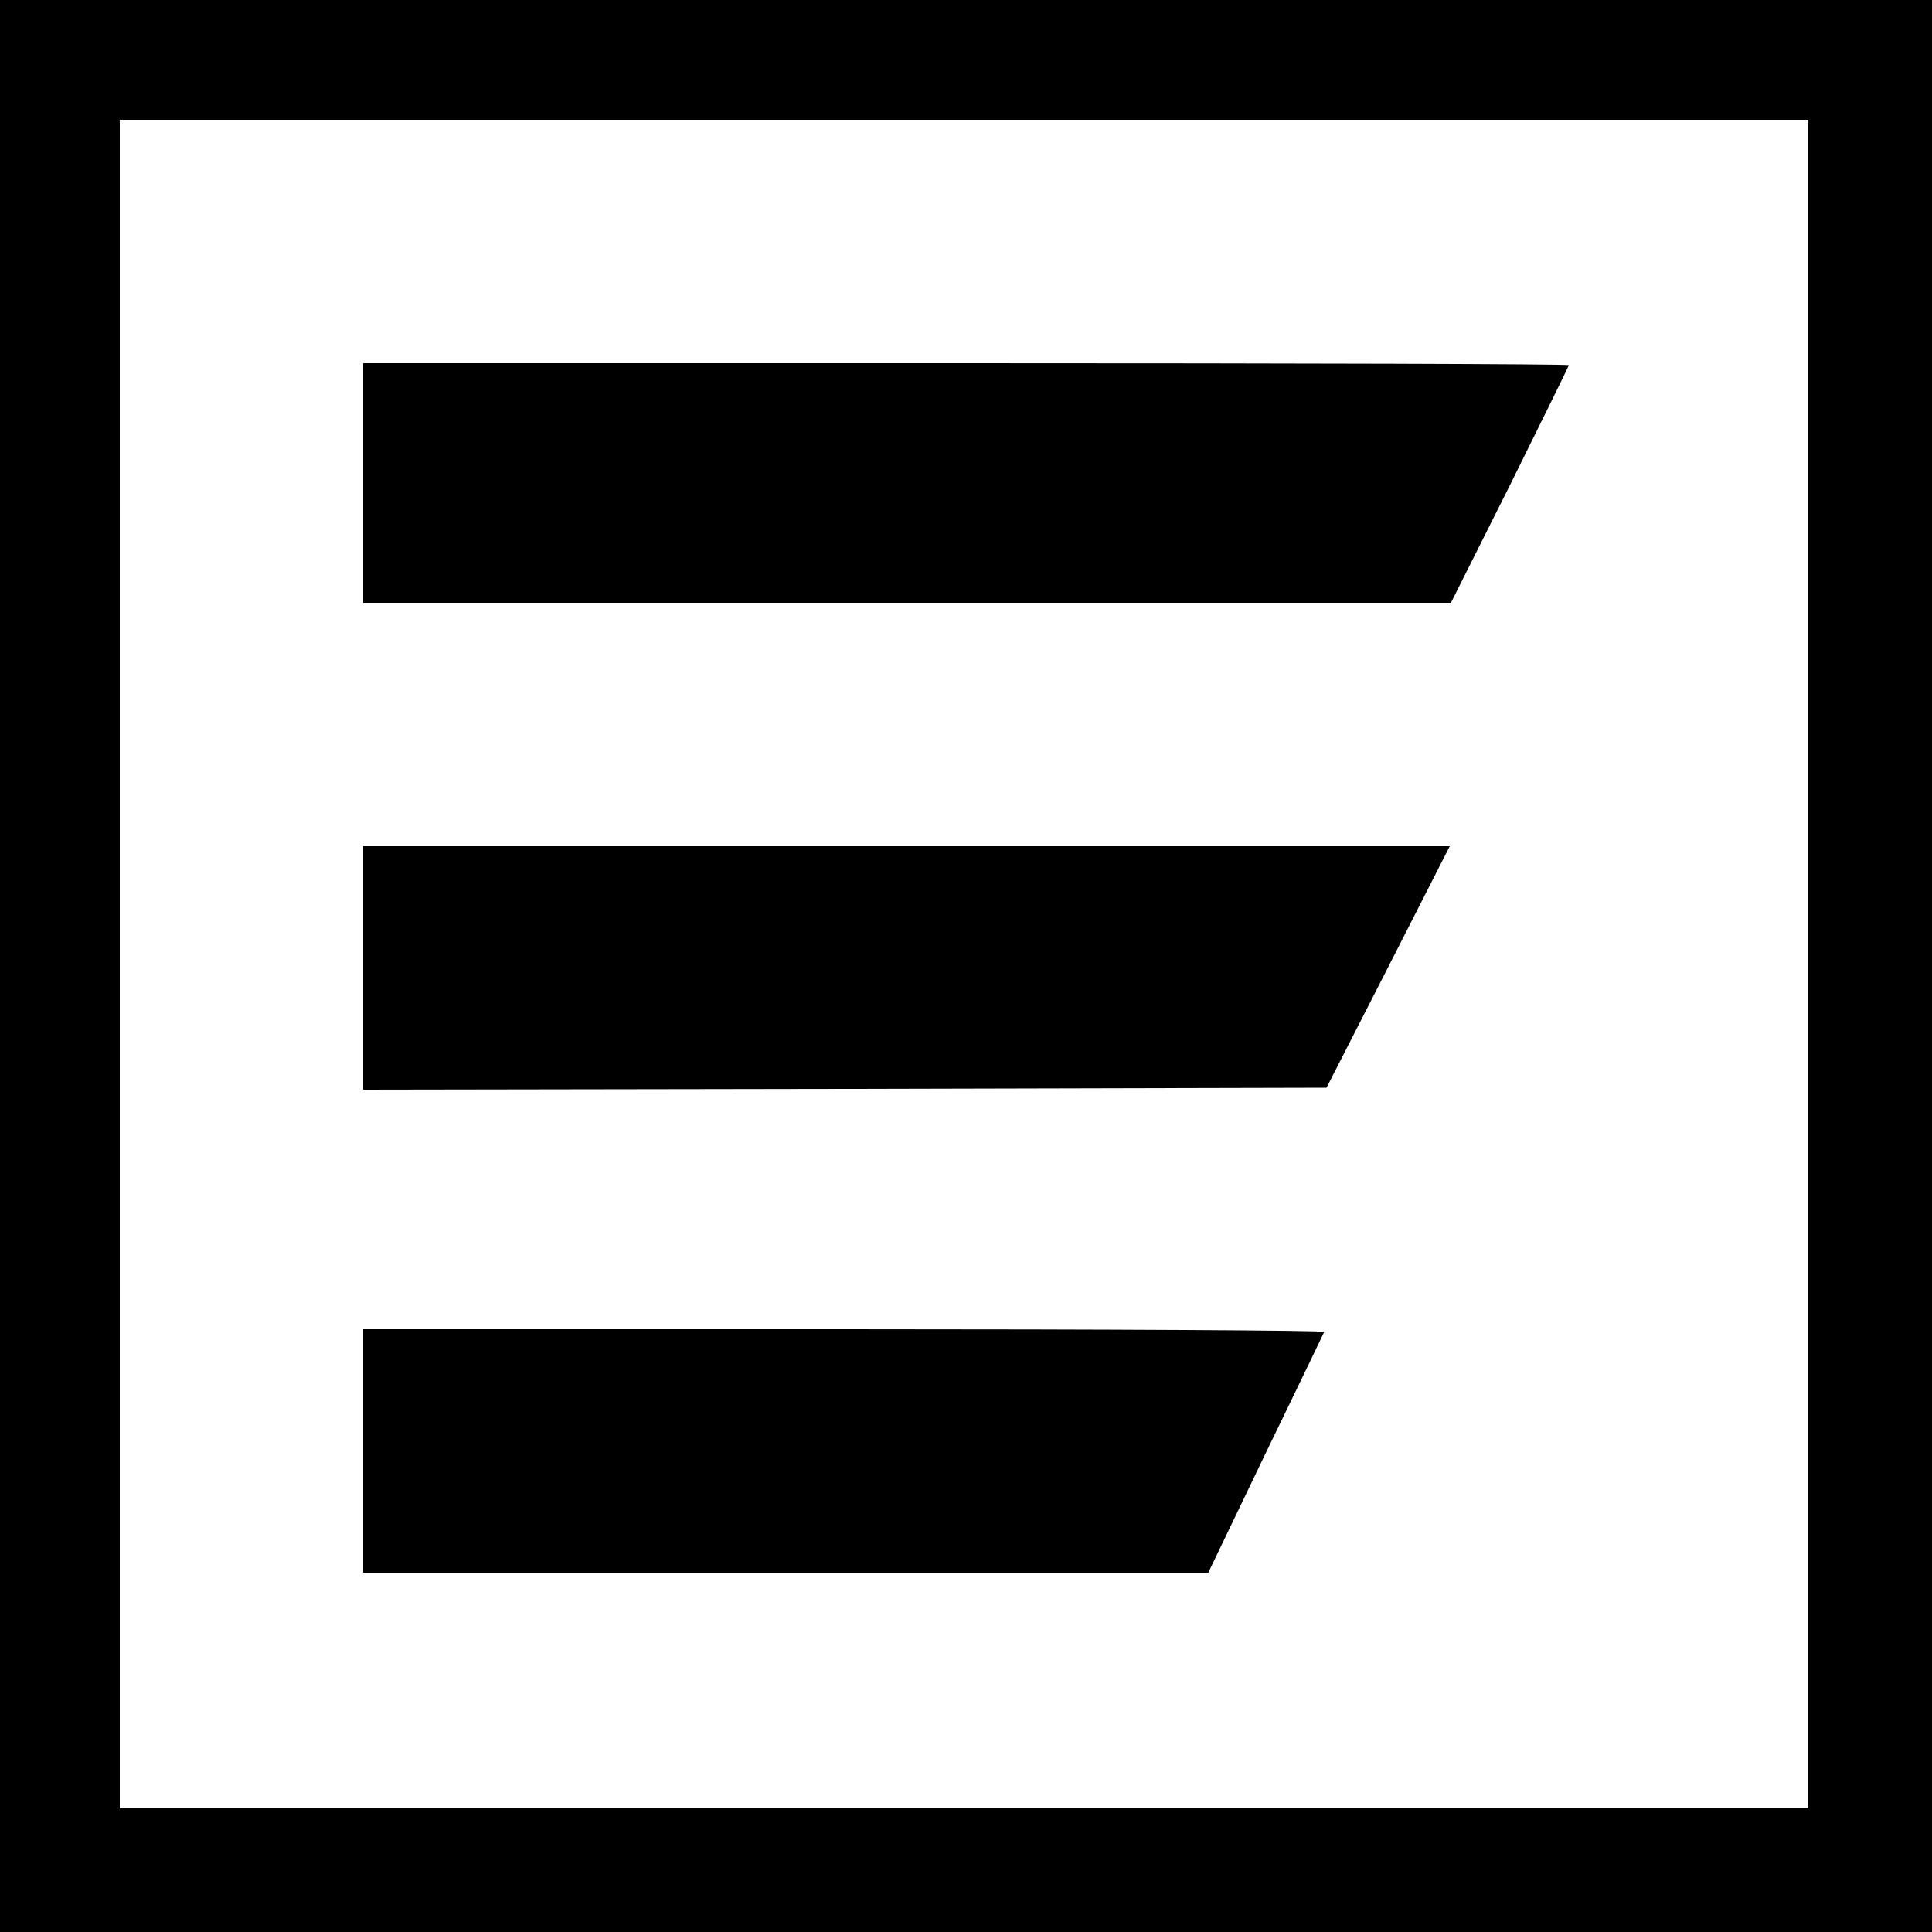
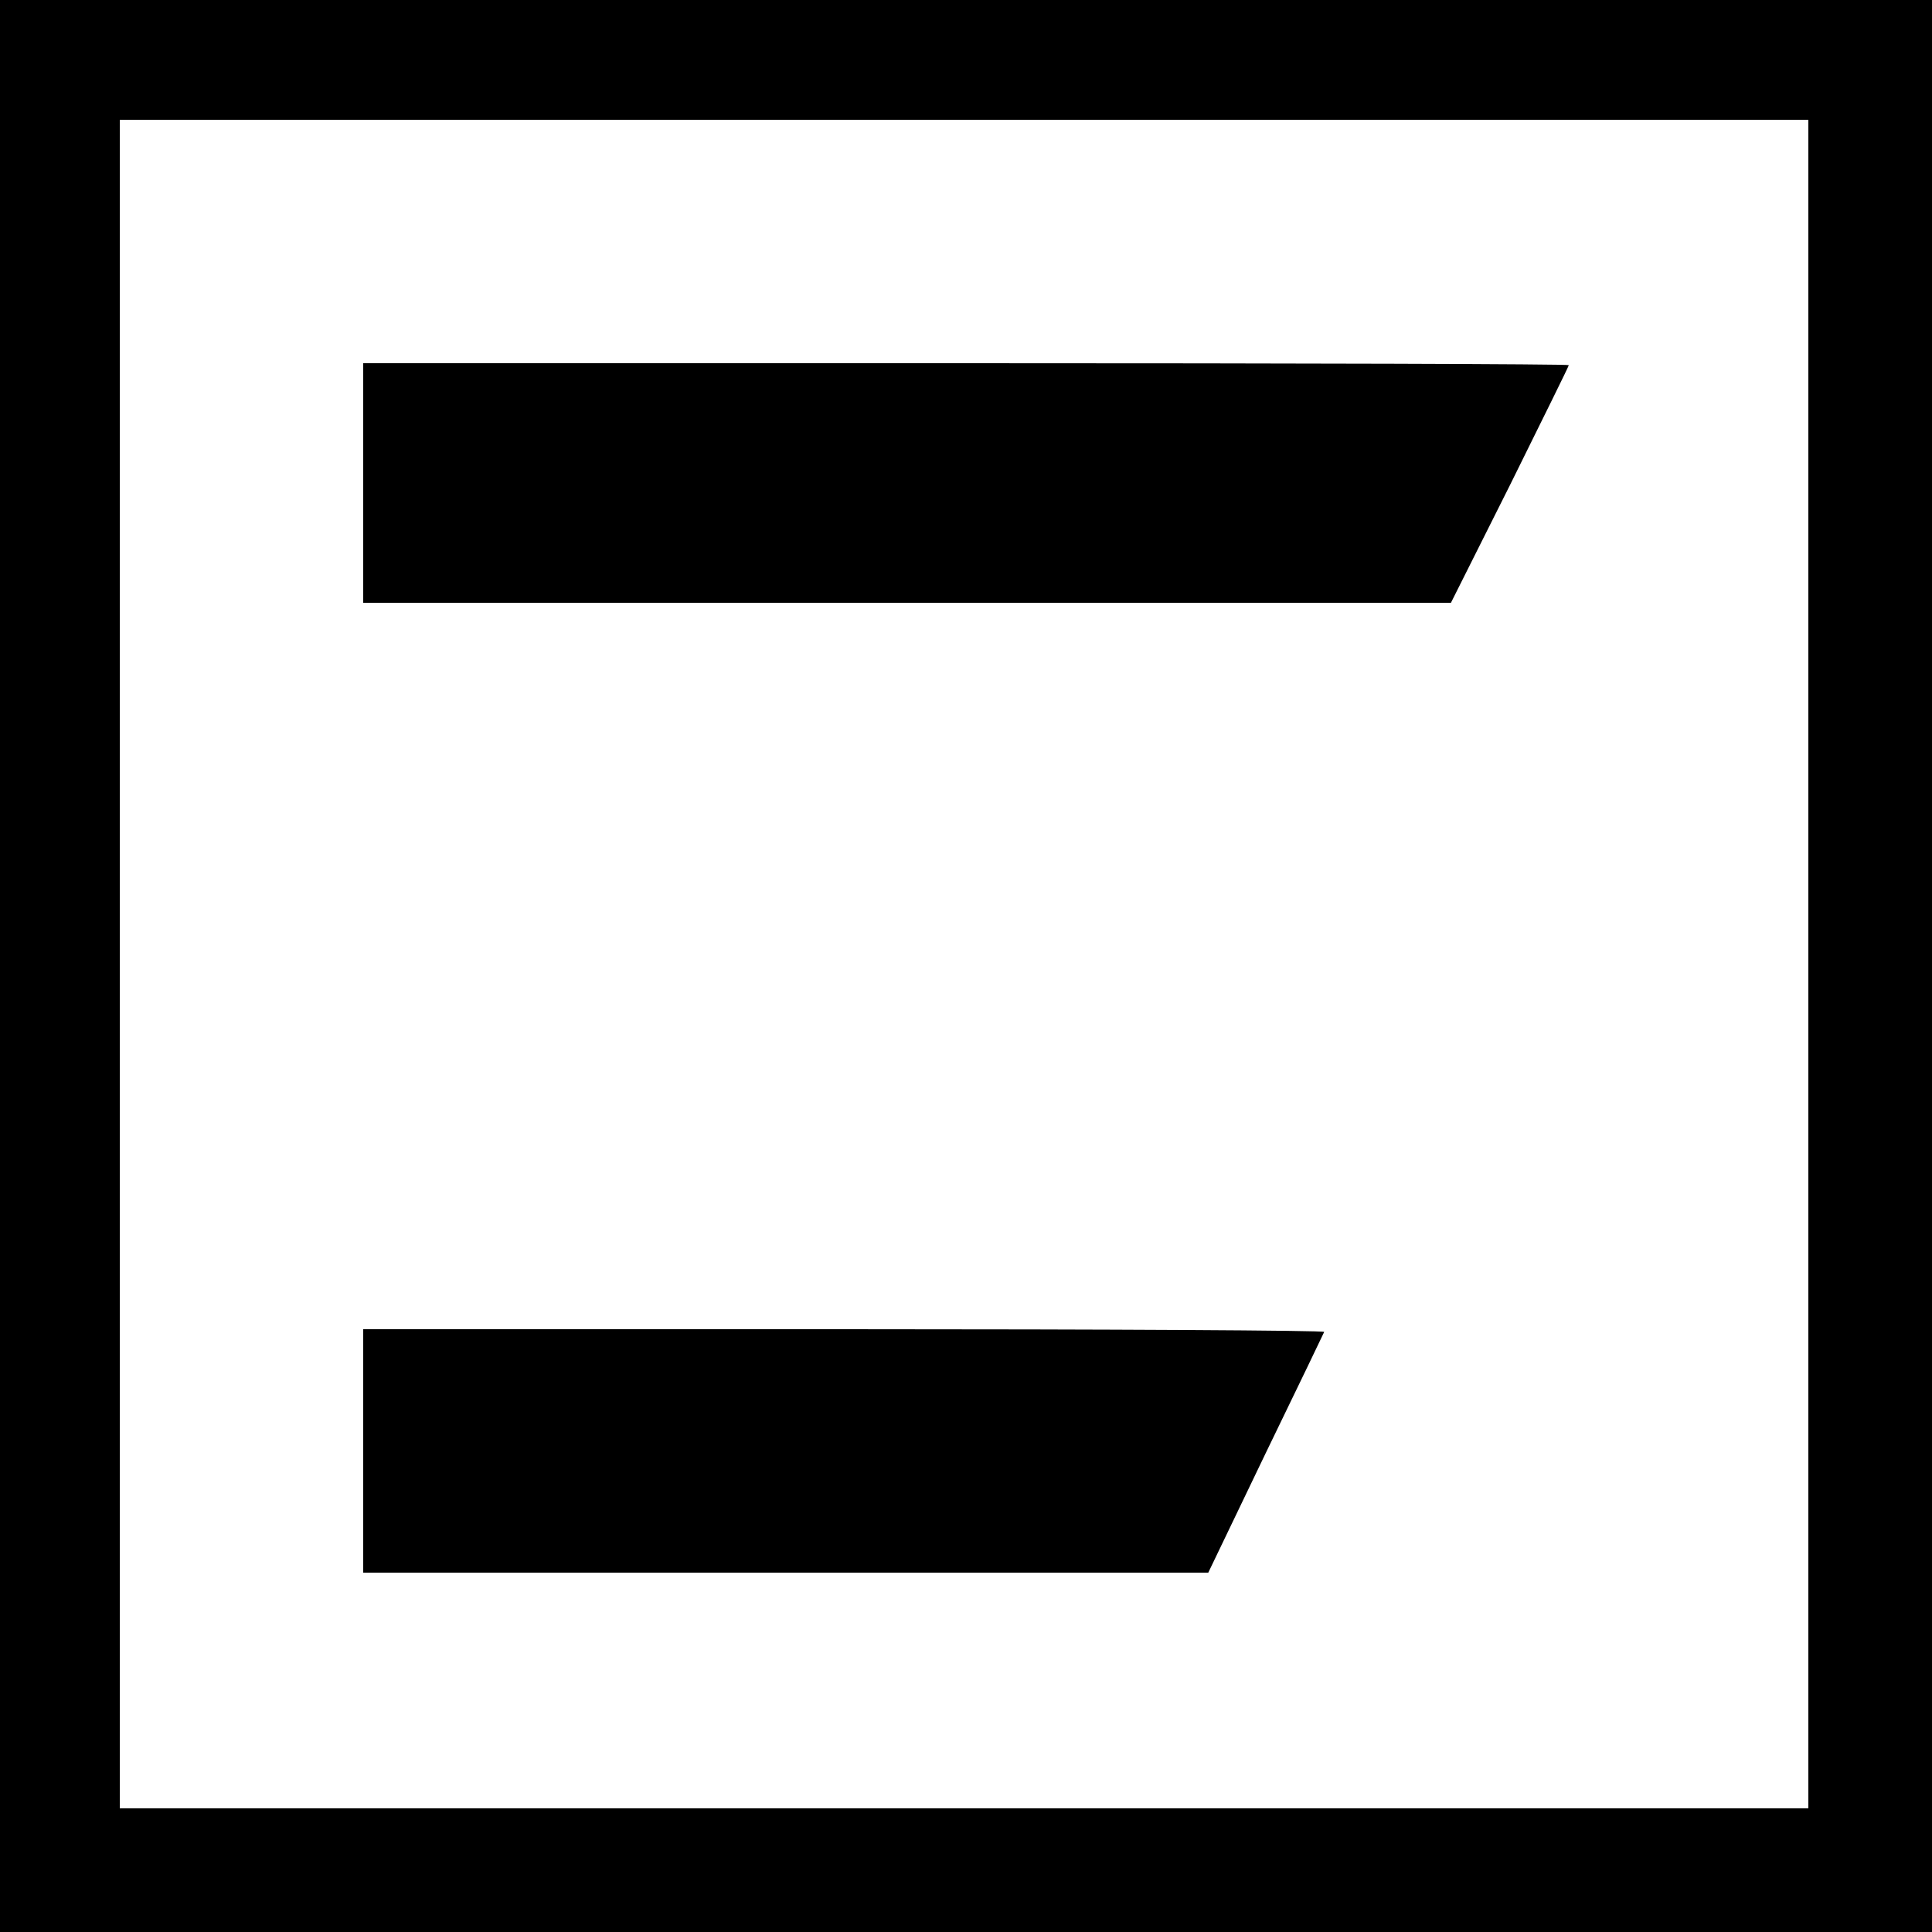
<svg xmlns="http://www.w3.org/2000/svg" version="1.0" width="500pt" height="500pt" viewBox="0 0 500 500" preserveAspectRatio="xMidYMid meet">
  <g transform="translate(0,500) scale(0.1,-0.1)" fill="#000000" stroke="none">
    <path d="M0 2500 l0 -2500 2500 0 2500 0 0 2500 0 2500 -2500 0 -2500 0 0 -2500z m4680 5 l0 -2185 -2185 0 -2185 0 0 2185 0 2185 2185 0 2185 0 0 -2185z" />
    <path d="M940 3750 l0 -310 1408 0 1407 0 153 305 c83 168 152 307 152 310 0 3 -702 5 -1560 5 l-1560 0 0 -310z" />
-     <path d="M940 2495 l0 -315 1247 2 1246 3 160 313 159 312 -1406 0 -1406 0 0 -315z" />
    <path d="M940 1245 l0 -315 1093 0 1094 0 148 308 c82 169 150 310 152 315 2 4 -556 7 -1241 7 l-1246 0 0 -315z" />
  </g>
</svg>